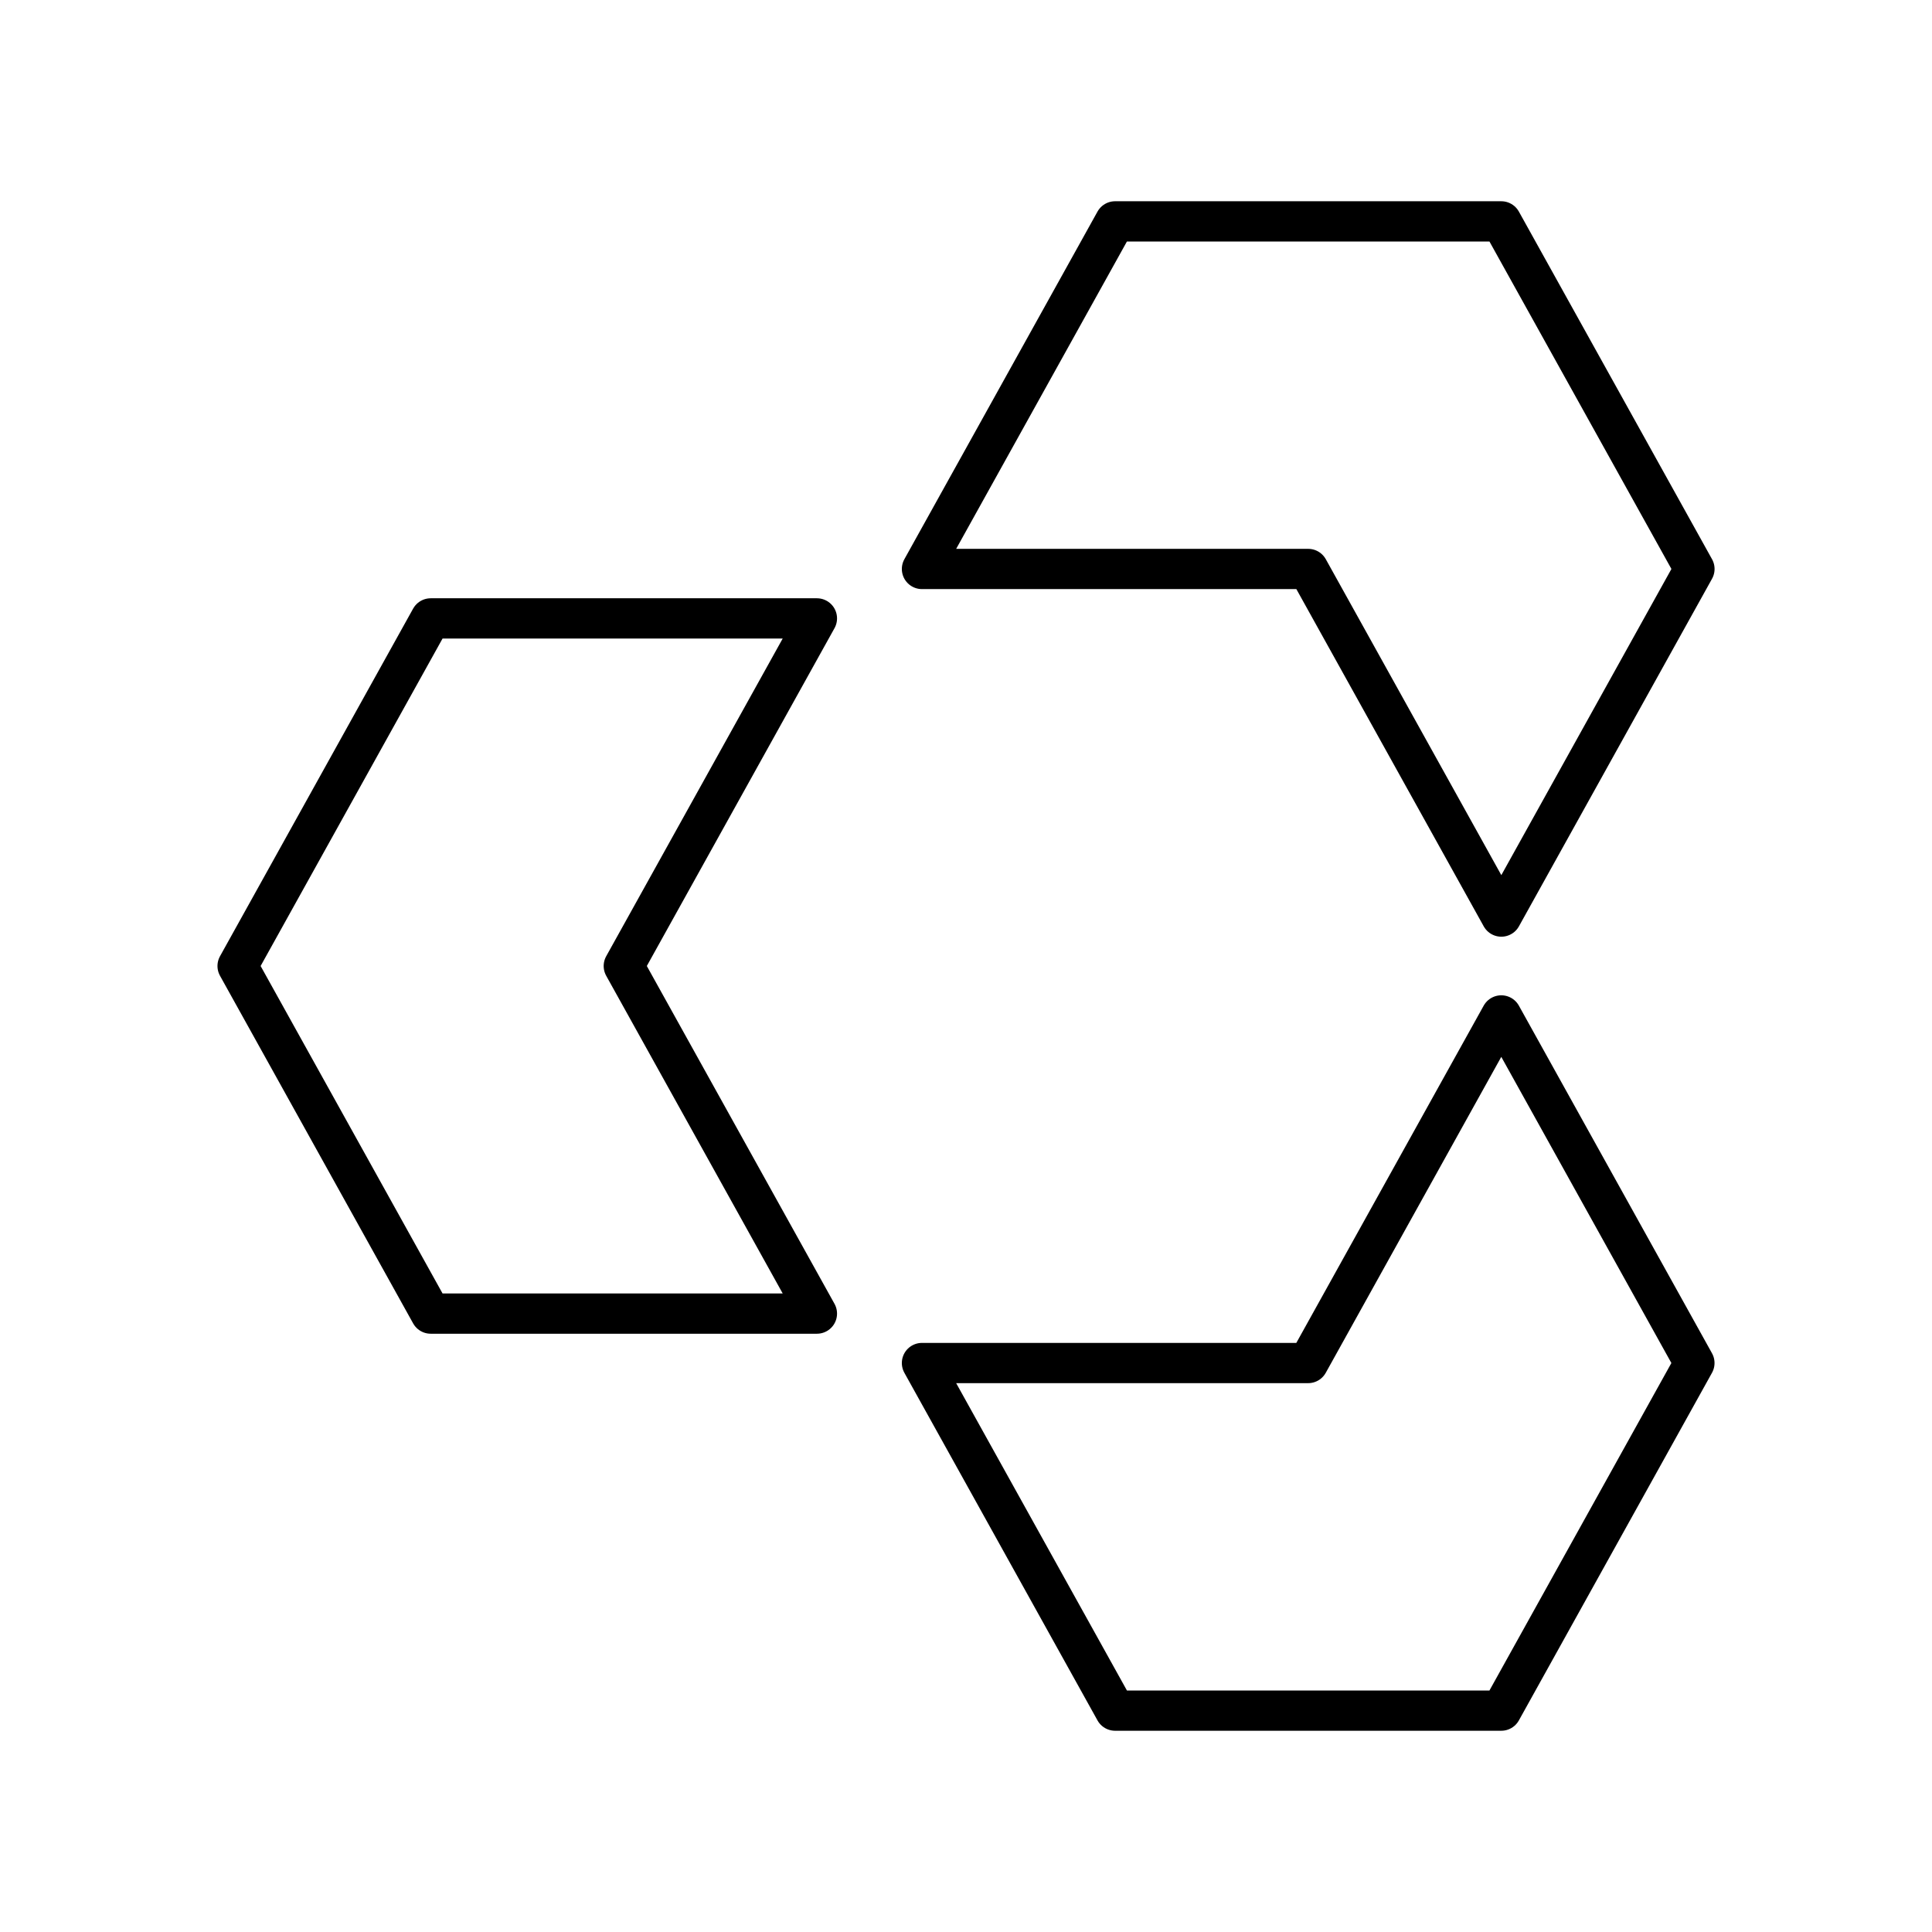
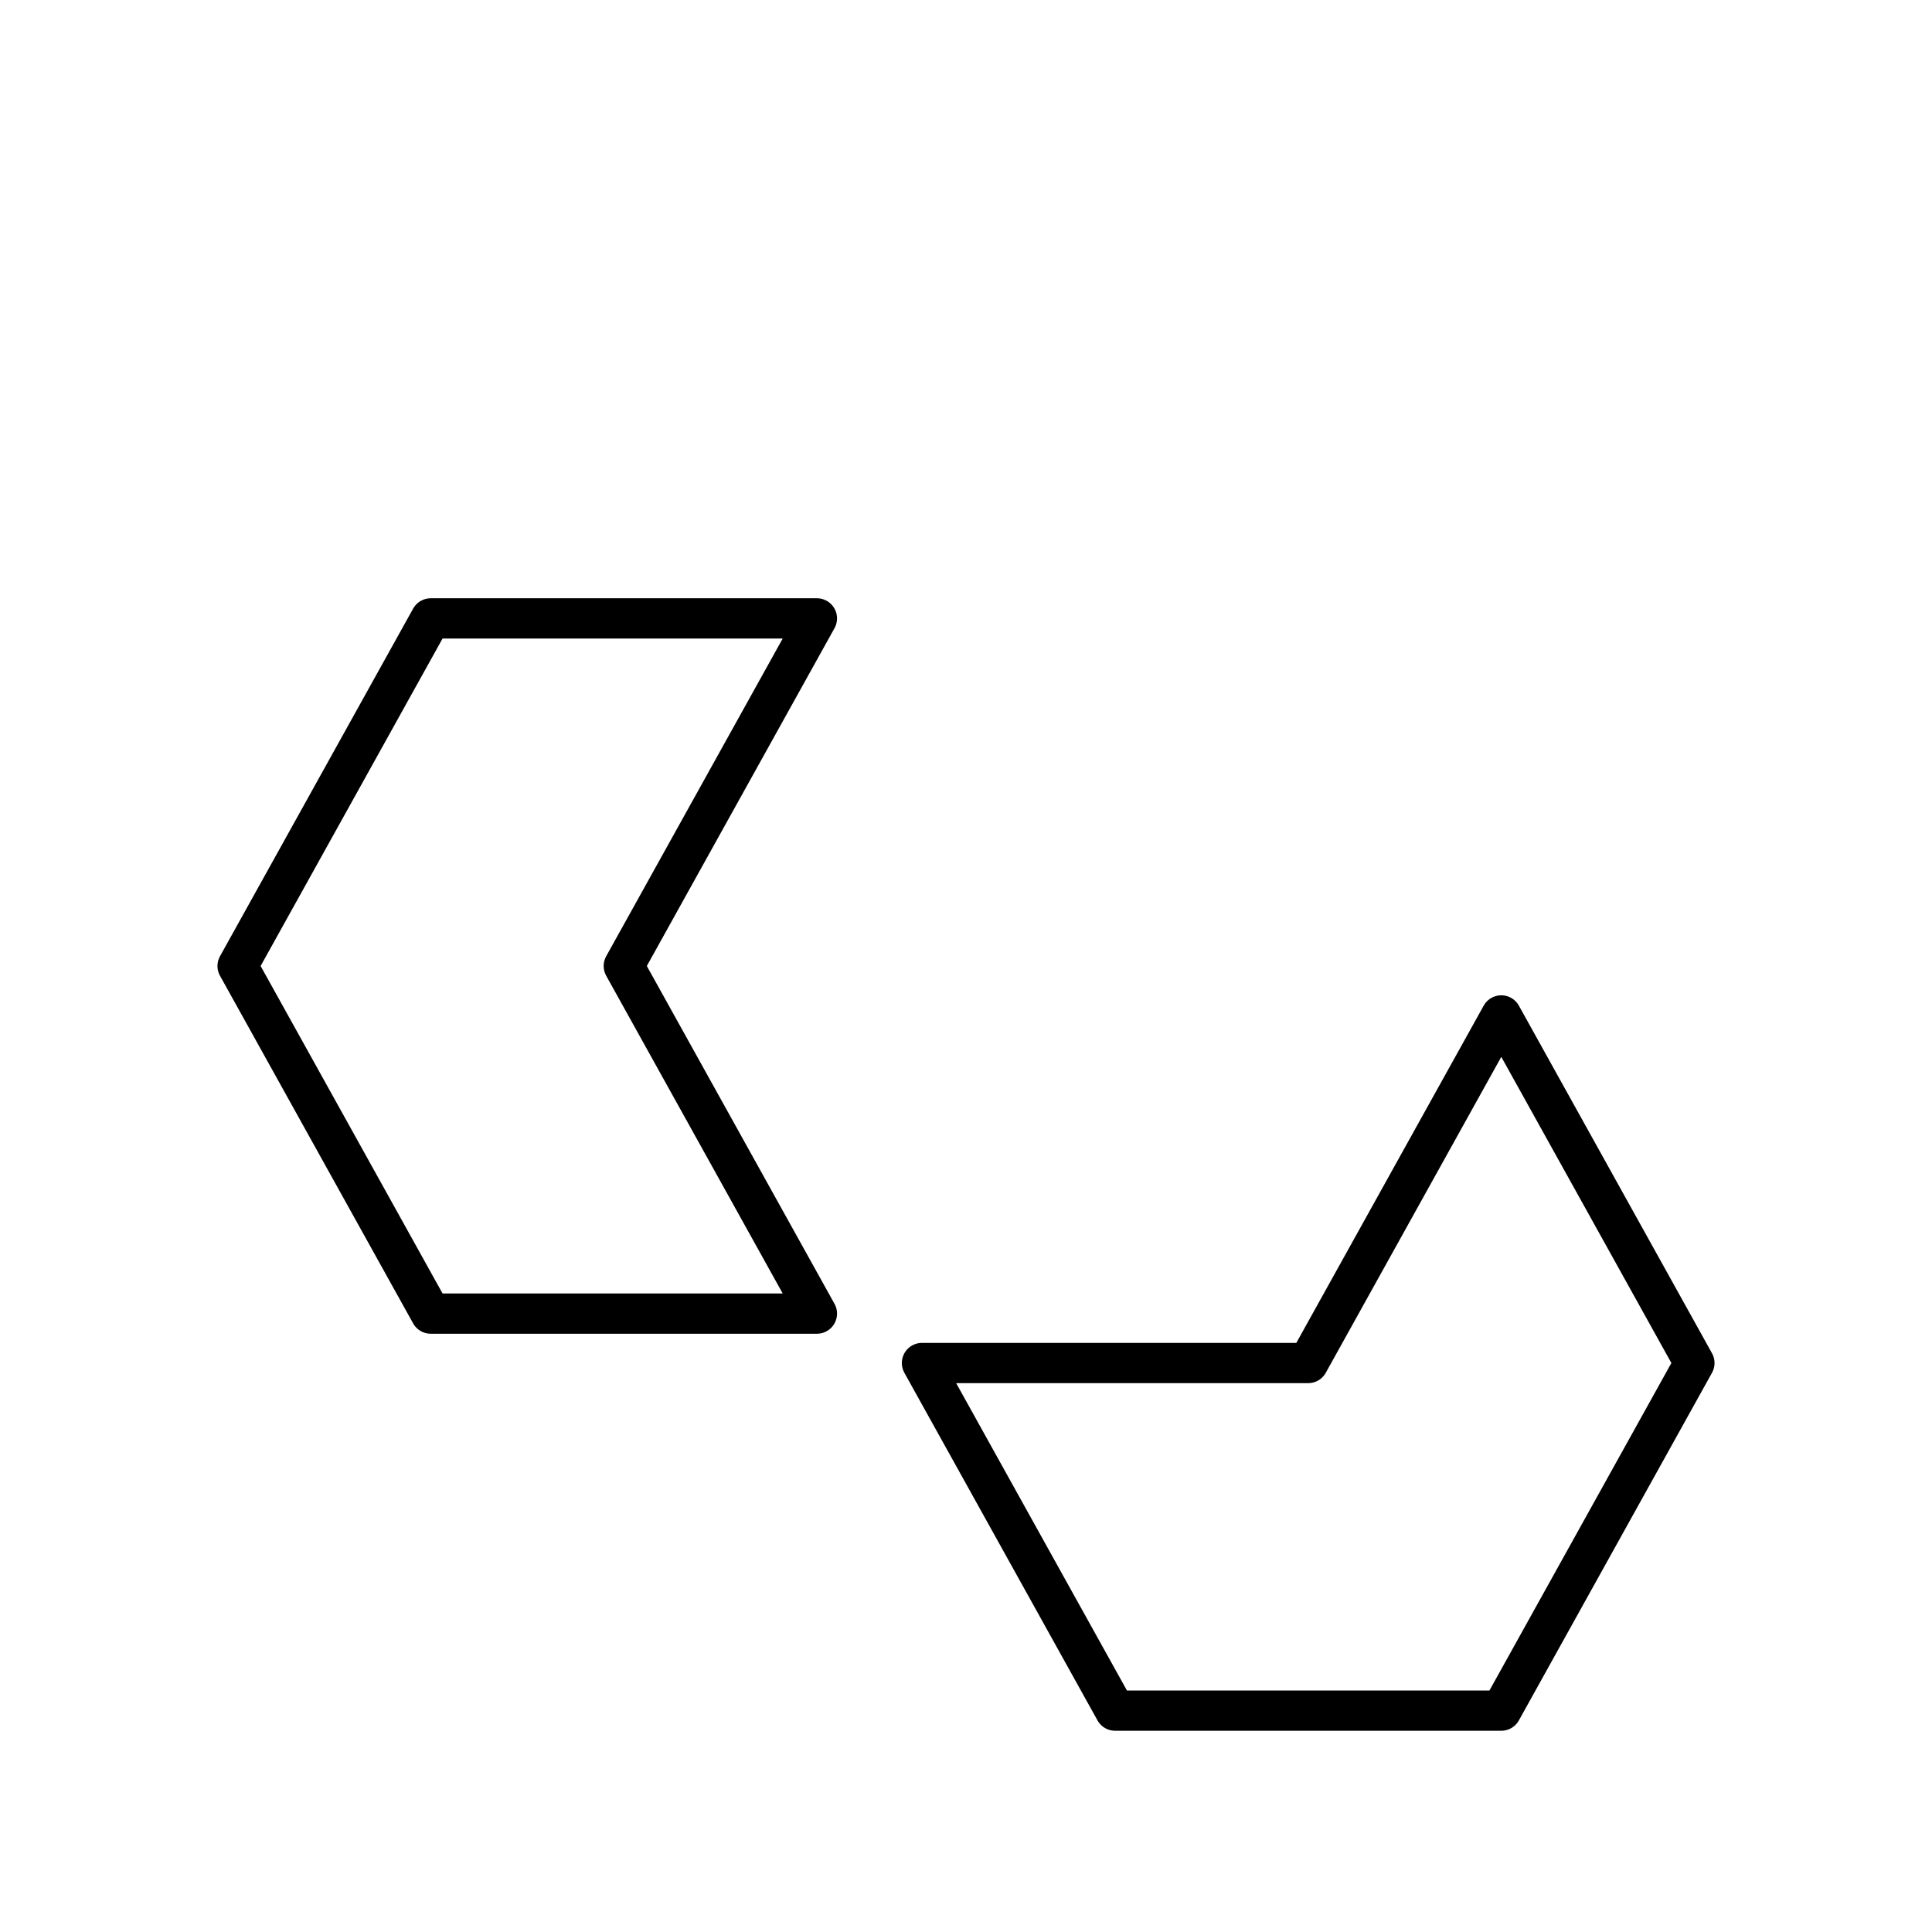
<svg xmlns="http://www.w3.org/2000/svg" width="800px" height="800px" viewBox="0 0 48 48">
  <defs>
    <style>.a{fill:none;stroke:#000000;stroke-linecap:round;stroke-linejoin:round;}</style>
  </defs>
  <path class="a" d="M5.903,24l4.798-8.636h9.595L15.498,24l4.798,8.636H10.701Z" />
  <path class="a" d="M27.704,42.5h9.595l4.798-8.636-4.798-8.636-4.798,8.636H22.906Z" />
-   <path class="a" d="M32.502,14.136l4.798,8.636,4.798-8.636L37.299,5.5H27.704l-4.798,8.636Z" />
</svg>